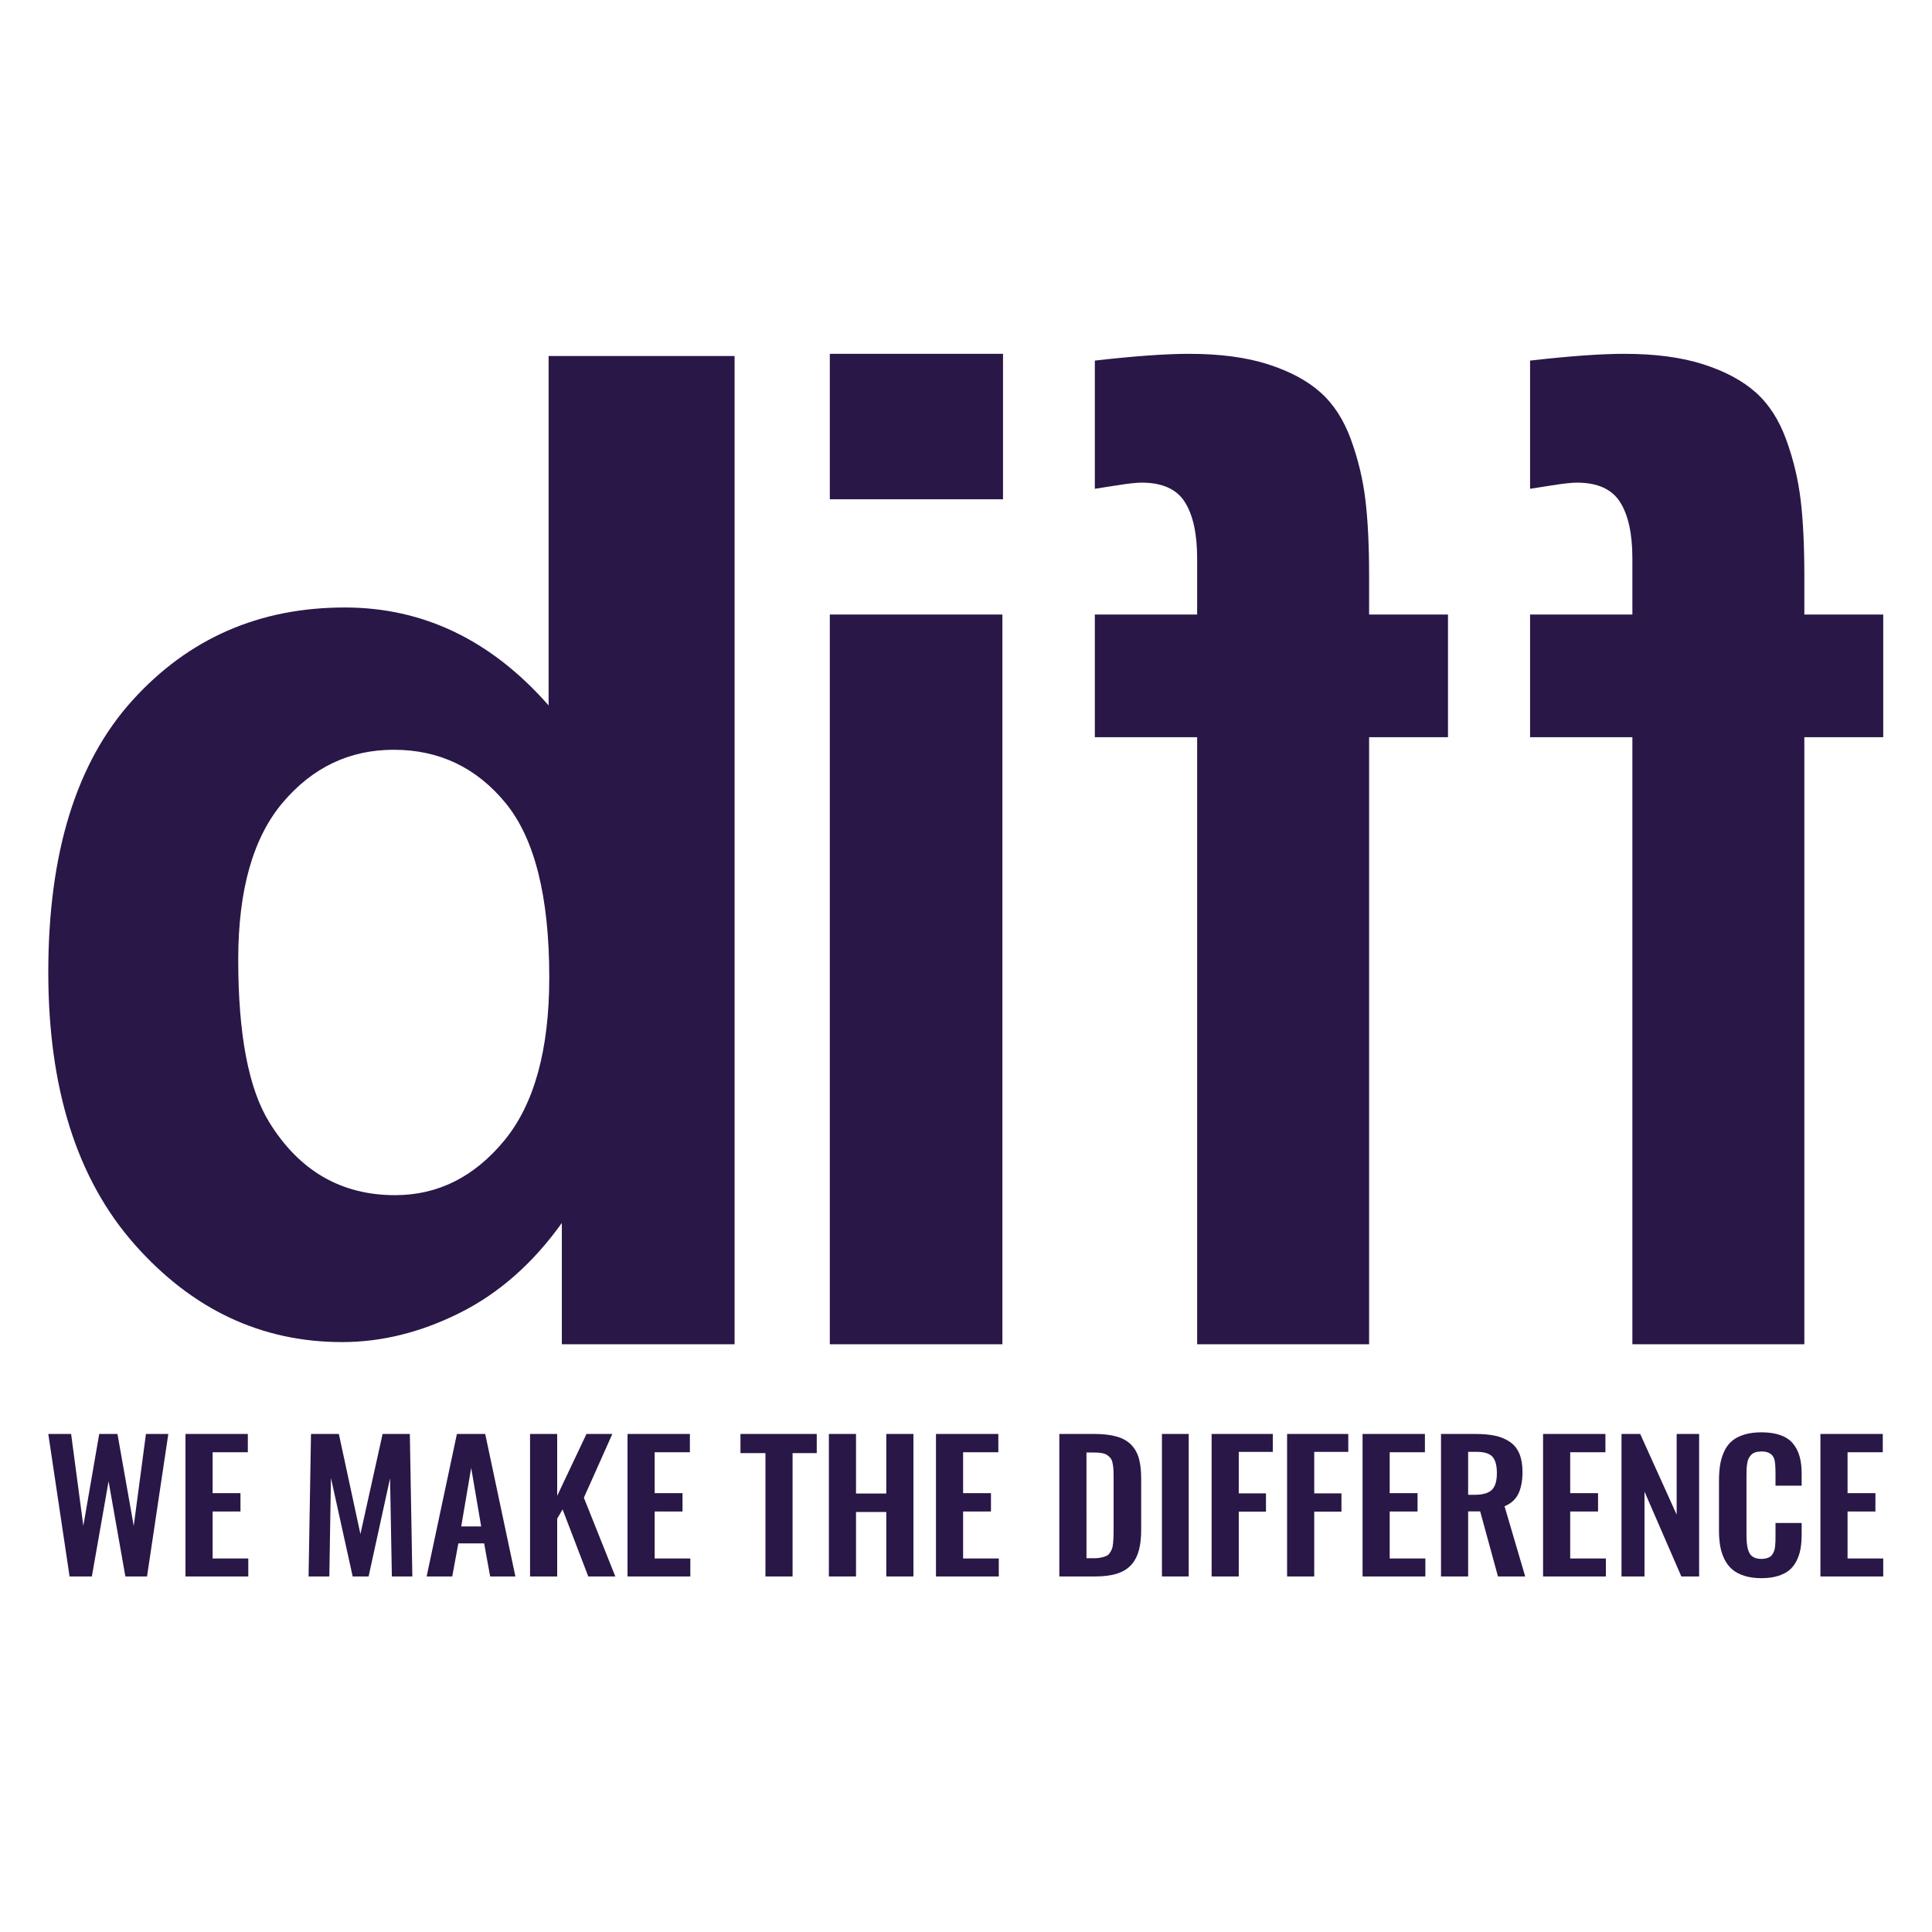
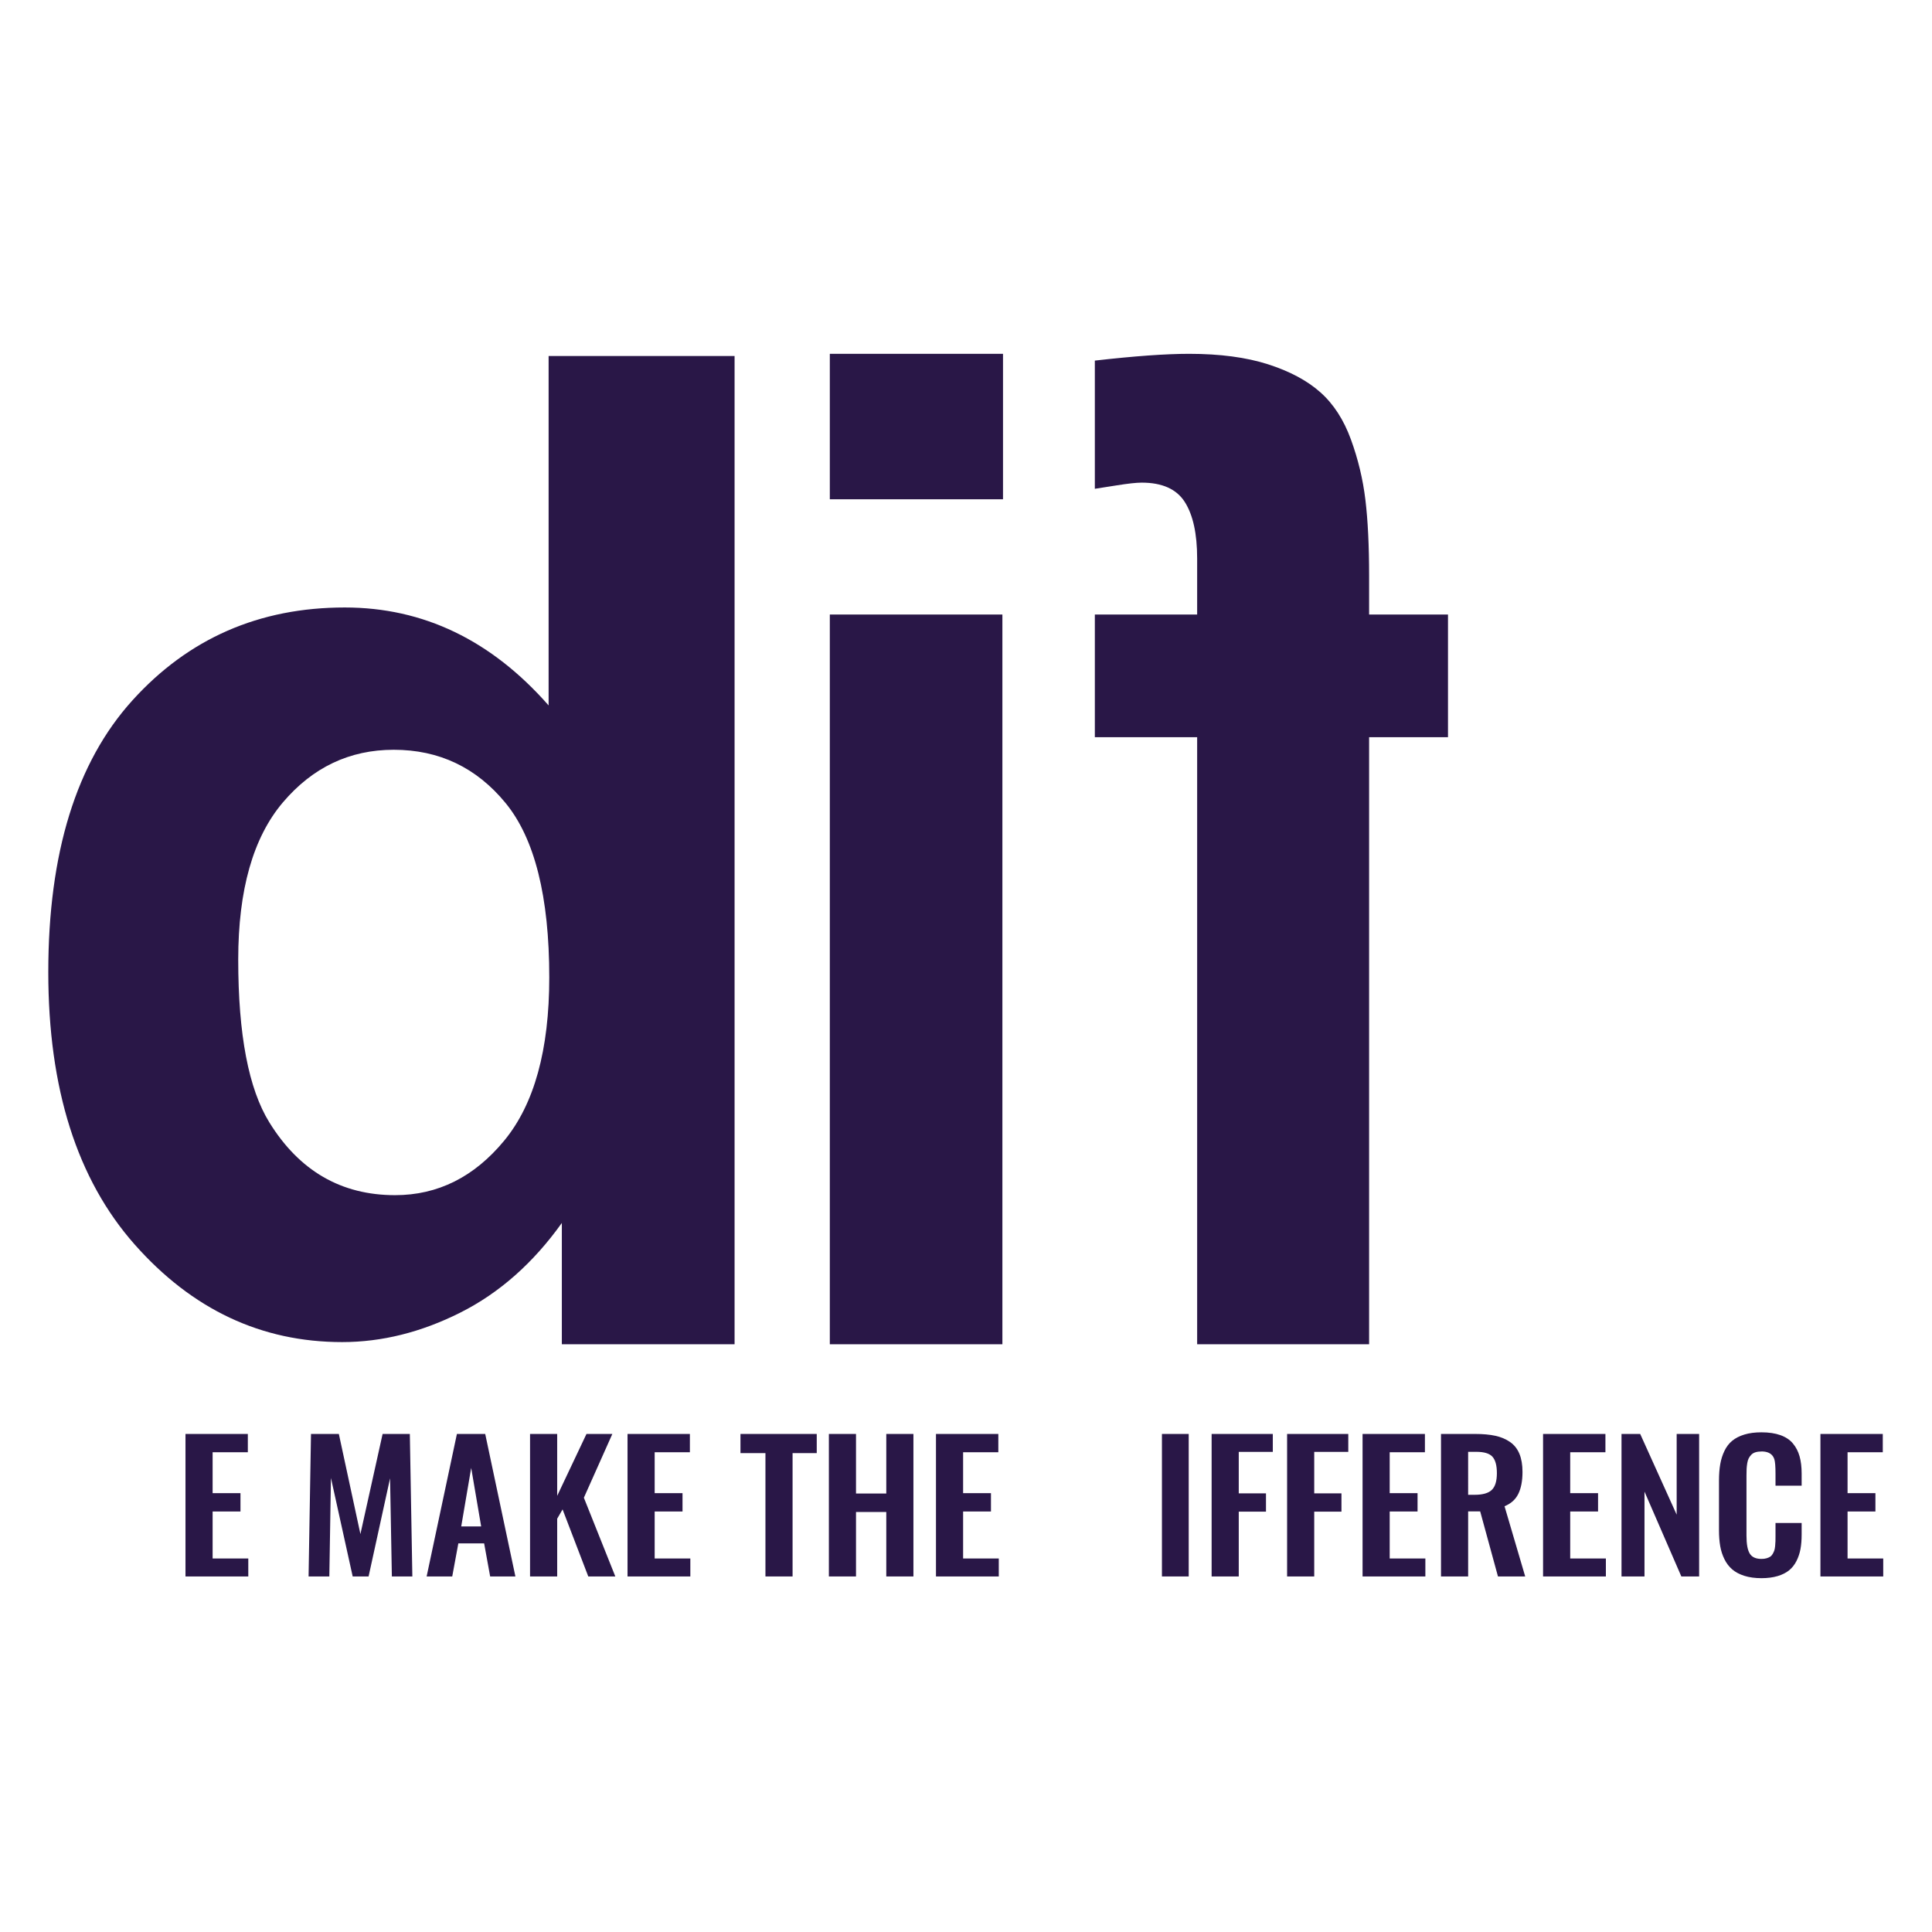
<svg xmlns="http://www.w3.org/2000/svg" version="1.1" id="Layer_1" x="0px" y="0px" viewBox="0 0 800 800" style="enable-background:new 0 0 800 800;" xml:space="preserve">
  <style type="text/css">
	.st0{fill:#291847;}
	.st1{opacity:0.2;fill:#291847;}
	.st2{fill:#2F1E45;}
	.st3{opacity:0.2;}
	.st4{fill:#32386A;}
	.st5{fill-rule:evenodd;clip-rule:evenodd;fill:#291847;}
	.st6{fill-rule:evenodd;clip-rule:evenodd;fill:#FFFFFF;}
	.st7{opacity:0.2;fill:#291747;}
	.st8{fill:#9089A0;}
	.st9{opacity:0.3;}
	.st10{fill:#291747;}
	.st11{fill:#FFFFFF;}
	.st12{fill:#D4D1D9;}
	.st13{fill:#E9E8EB;}
	.st14{opacity:0.3;fill:#291747;}
</style>
  <g transform="matrix(1.333,0,0,-1.333,0,392.827)">
    <g transform="scale(0.1)">
      <g>
-         <path class="st10" d="M216.15-1950.1L150-1507.44h70.89l37.96-285.4l49.4,285.4h56.65l50.52-285.68l37.96,285.68h69.49     l-66.14-442.66h-67.26l-52.19,295.56l-51.91-295.56H216.15" />
        <path class="st10" d="M576.18-1950.1v442.66h193.69v-56.86h-109.4v-127.09h86.52v-56.86h-86.52v-146.05h110.8v-55.79H576.18" />
        <path class="st10" d="M958.54-1950.1l7.54,442.66h86.51l66.99-311.03l68.94,311.03h84.57l7.81-442.66h-63.63l-5.59,304.89     l-66.7-304.89h-49.41l-67.53,305.97l-5.03-305.97H958.54" />
        <path class="st10" d="M1432.73-1794.71h61.96l-30.98,181.82L1432.73-1794.71z M1325.28-1950.1l94.05,442.66h87.92l93.77-442.66     h-78.42l-18.71,102.79h-80.1l-18.97-102.79H1325.28" />
        <path class="st10" d="M1646.52-1950.1v442.66h84.3v-192.22l90.98,192.22h80.37l-88.46-198.09l97.68-244.57h-84.01l-79.82,208.25     l-16.74-28.83v-179.42H1646.52" />
        <path class="st10" d="M1949.33-1950.1v442.66h193.7v-56.86h-109.4v-127.09h86.52v-56.86h-86.52v-146.05h110.8v-55.79H1949.33" />
        <path class="st10" d="M2377.75-1950.1v383.12h-77.58v59.54h236.94v-59.54h-75.08v-383.12H2377.75" />
        <path class="st10" d="M2574.79-1950.1v442.66h84.28v-185.03h94.05v185.03h84.3v-442.66h-84.3v200.24h-94.05v-200.24H2574.79" />
        <path class="st10" d="M2907.47-1950.1v442.66h193.7v-56.86h-109.4v-127.09h86.52v-56.86h-86.52v-146.05h110.81v-55.79H2907.47" />
-         <path class="st10" d="M3374.97-1893.49h24.01c8.36,0,15.7,0.7,22.05,2.13c6.31,1.42,11.62,3.1,15.9,5.07     c4.27,1.95,7.85,5.16,10.74,9.62c2.88,4.43,5.07,8.55,6.56,12.28c1.48,3.74,2.59,9.37,3.36,16.95     c0.74,7.56,1.19,14.02,1.39,19.35c0.18,5.35,0.28,13.26,0.28,23.77v161.8c0,10.5-0.19,18.97-0.57,25.37s-1.25,12.84-2.65,19.35     c-1.41,6.49-3.45,11.53-6.14,15.09c-2.7,3.56-6.27,6.82-10.74,9.75c-4.48,2.94-10.04,4.97-16.76,6.14     c-6.69,1.15-14.78,1.73-24.28,1.73h-23.16L3374.97-1893.49z M3290.68-1950.1v442.66h107.72c27.91,0,51.25-2.66,70.04-8     c18.81-5.35,33.87-13.8,45.22-25.37c11.35-11.58,19.4-25.77,24.15-42.58c4.74-16.81,7.11-37.52,7.11-62.07v-159.66     c0-25.29-2.43-46.71-7.25-64.35c-4.84-17.62-12.79-32.57-23.87-44.85c-11.08-12.29-25.82-21.34-44.24-27.11     c-18.41-5.78-41.02-8.67-67.82-8.67H3290.68" />
        <path class="st10" d="M3609.4-1950.1v442.66h83.17v-442.66H3609.4" />
        <path class="st10" d="M3763.74-1950.1v442.66h190.07v-55.79h-105.78v-128.69h84.57v-56.86h-84.57v-201.31H3763.74" />
        <path class="st10" d="M3998.19-1950.1v442.66h190.06v-55.79h-105.78v-128.69h84.57v-56.86h-84.57v-201.31H3998.19" />
        <path class="st10" d="M4232.63-1950.1v442.66h193.7v-56.86h-109.42v-127.09h86.52v-56.86h-86.52v-146.05h110.8v-55.79H4232.63" />
        <path class="st10" d="M4560.57-1696.45h20.37c24.93,0,42.65,5.06,53.17,15.21c10.51,10.15,15.76,27.5,15.76,52.07     c0,23.66-4.56,40.61-13.67,50.85c-9.13,10.24-25.86,15.35-50.24,15.35h-25.39V-1696.45z M4476.29-1950.1v442.66h106.06     c24.36,0,45.28-1.91,62.79-5.73c17.48-3.83,32.7-10.25,45.63-19.22c12.92-9,22.6-21.19,29.02-36.57     c6.43-15.42,9.63-34.23,9.63-56.48c0-27.77-4.32-50.48-12.97-68.09c-8.66-17.62-22.94-30.44-42.84-38.44l64.2-218.14h-84.57     l-55.26,202.1h-37.4v-202.1H4476.29" />
        <path class="st10" d="M4793.33-1950.1v442.66h193.7v-56.86h-109.4v-127.09h86.52v-56.86h-86.52v-146.05h110.81v-55.79H4793.33" />
        <path class="st10" d="M5036.99-1950.1v442.66h58.05l113.31-250.71v250.71h69.77v-442.66h-55.25l-114.45,263.51v-263.51H5036.99" />
        <path class="st10" d="M5471.54-1955.44c-19.92,0-37.49,2.42-52.76,7.22c-15.25,4.8-27.86,11.48-37.8,20.02     c-9.98,8.54-18.07,19.12-24.29,31.77c-6.24,12.64-10.6,26.21-13.12,40.71c-2.5,14.51-3.77,30.84-3.77,49v154.31     c0,19.22,1.3,36.26,3.91,51.13c2.59,14.85,6.97,28.65,13.13,41.39c6.13,12.7,14.16,23.17,24.14,31.35     c9.94,8.18,22.5,14.59,37.67,19.23c15.17,4.62,32.8,6.94,52.89,6.94c23.07,0,42.79-2.94,59.16-8.81     c16.37-5.87,29.32-14.52,38.8-25.91c9.49-11.39,16.37-24.69,20.65-39.9c4.27-15.22,6.42-32.97,6.42-53.26v-37.91h-81.21v37.64     c0,22.06-1.21,36.92-3.63,44.59c-4.84,14.95-16.67,22.95-35.45,24.02c-1.5,0-2.98,0-4.47,0c-7.07,0-13.26-0.8-18.56-2.4     c-5.31-1.6-9.63-4.13-12.99-7.6c-3.33-3.47-6.04-7.19-8.08-11.07c-2.05-3.92-3.59-9.05-4.61-15.36     c-1.03-6.32-1.68-12.15-1.95-17.48c-0.28-5.35-0.41-12.12-0.41-20.31v-187.41c0-26.01,3.38-44.51,10.19-55.55     c6.78-11.03,18.91-16.54,36.42-16.54c5.95,0,11.21,0.67,15.77,2c4.54,1.35,8.37,3.04,11.44,5.07c3.07,2.04,5.67,4.99,7.81,8.8     c2.14,3.82,3.77,7.39,4.89,10.71c1.11,3.26,1.95,7.86,2.5,13.73c0.56,5.87,0.88,10.86,0.98,14.95c0.09,4.1,0.14,9.69,0.14,16.83     v39.5h81.21v-36.3c0-16.55-1.23-31.43-3.63-44.59c-2.43-13.2-6.56-25.56-12.42-37.11c-5.86-11.59-13.45-21.2-22.75-28.84     c-9.32-7.65-21.22-13.66-35.73-18.02C5507.54-1953.25,5490.71-1955.44,5471.54-1955.44" />
        <path class="st10" d="M5654.9-1950.1v442.66h193.7v-56.86h-109.4v-127.09h86.53v-56.86h-86.53v-146.05H5850v-55.79H5654.9" />
      </g>
      <g>
        <path class="st10" d="M2577.72-1228.84v2266.83h536.07v-2266.83H2577.72z M2577.72,1396v451.84h537.98V1396H2577.72" />
-         <path class="st10" d="M5070.77-1228.84V657h-317.82v380.99h317.82v174.23c0,76.58-12.74,134.96-38.27,175.17     c-25.5,40.21-70.19,60.31-134.02,60.31c-16.58,0-42.73-2.88-78.5-8.62c-35.72-5.74-58.04-9.27-67.02-10.52v398.23     c122.54,13.99,220.19,21.05,292.94,21.05c95.72,0,177.45-10.9,245.05-32.54c67.67-21.73,121.94-50.74,162.74-87.12     c40.87-36.36,72.46-85.2,94.76-146.46c22.38-61.25,37.35-123.83,45-187.62c7.66-63.83,11.48-142.33,11.48-235.5v-120.61H5850V657     h-245.08v-1885.83H5070.77" />
        <path class="st10" d="M3718.78-1228.84V657h-317.8v380.99h317.8v174.23c0,76.58-12.74,134.96-38.29,175.17     c-25.48,40.21-70.17,60.31-134.02,60.31c-16.58,0-42.72-2.88-78.5-8.62c-35.71-5.74-58.03-9.27-67-10.52v398.23     c122.52,13.99,220.17,21.05,292.92,21.05c95.73,0,177.46-10.9,245.08-32.54c67.66-21.73,121.92-50.74,162.73-87.12     c40.86-36.36,72.44-85.2,94.76-146.46c22.37-61.25,37.35-123.83,44.99-187.62c7.67-63.83,11.5-142.33,11.5-235.5v-120.61H4498     V657h-245.05v-1885.83H3718.78" />
        <path class="st10" d="M740.01-33.81c0-233.02,32.18-401.61,96.62-505.72c93.19-150.8,223.36-226.15,390.59-226.15     c132.91,0,245.98,56.54,339.21,169.61c93.19,113.07,139.79,281.96,139.79,506.75c0,250.81-45.23,431.38-135.67,541.7     c-90.47,110.29-206.31,165.5-347.44,165.5c-137.05,0-251.83-54.49-344.34-163.44C786.27,345.48,740.01,182.72,740.01-33.81     L740.01-33.81z M2281.85-1228.84h-536.56v376.82c-89.12-124.71-194.28-217.62-315.56-278.57     c-121.29-60.95-243.61-91.48-366.96-91.48c-250.8,0-465.63,101.05-644.49,303.23C239.42-716.68,150-434.7,150-72.87     c0,370.05,87.03,651.34,261.09,843.91c174.02,192.52,393.99,288.84,659.91,288.84c243.92,0,455.02-101.45,633.19-304.26v1085.46     h577.67V-1228.84" />
      </g>
    </g>
  </g>
</svg>